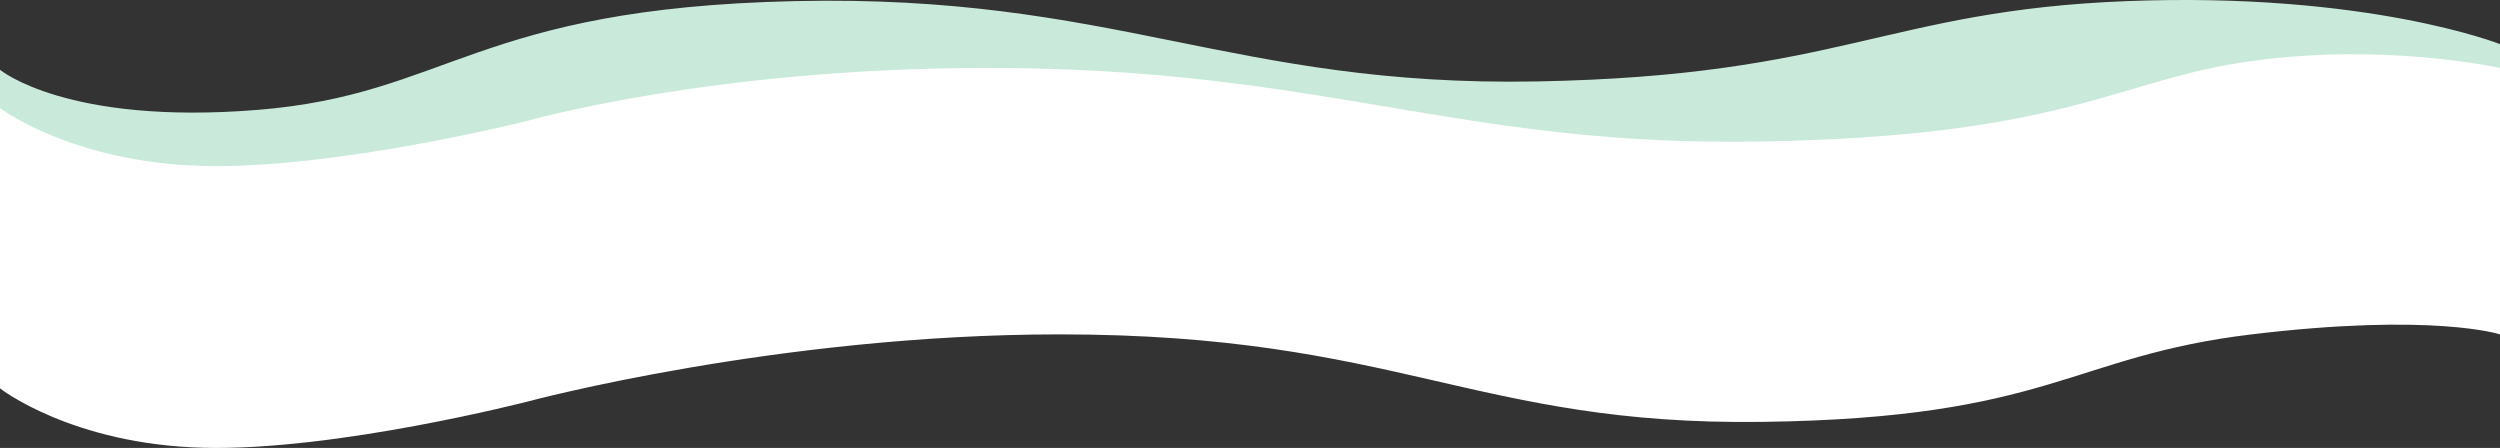
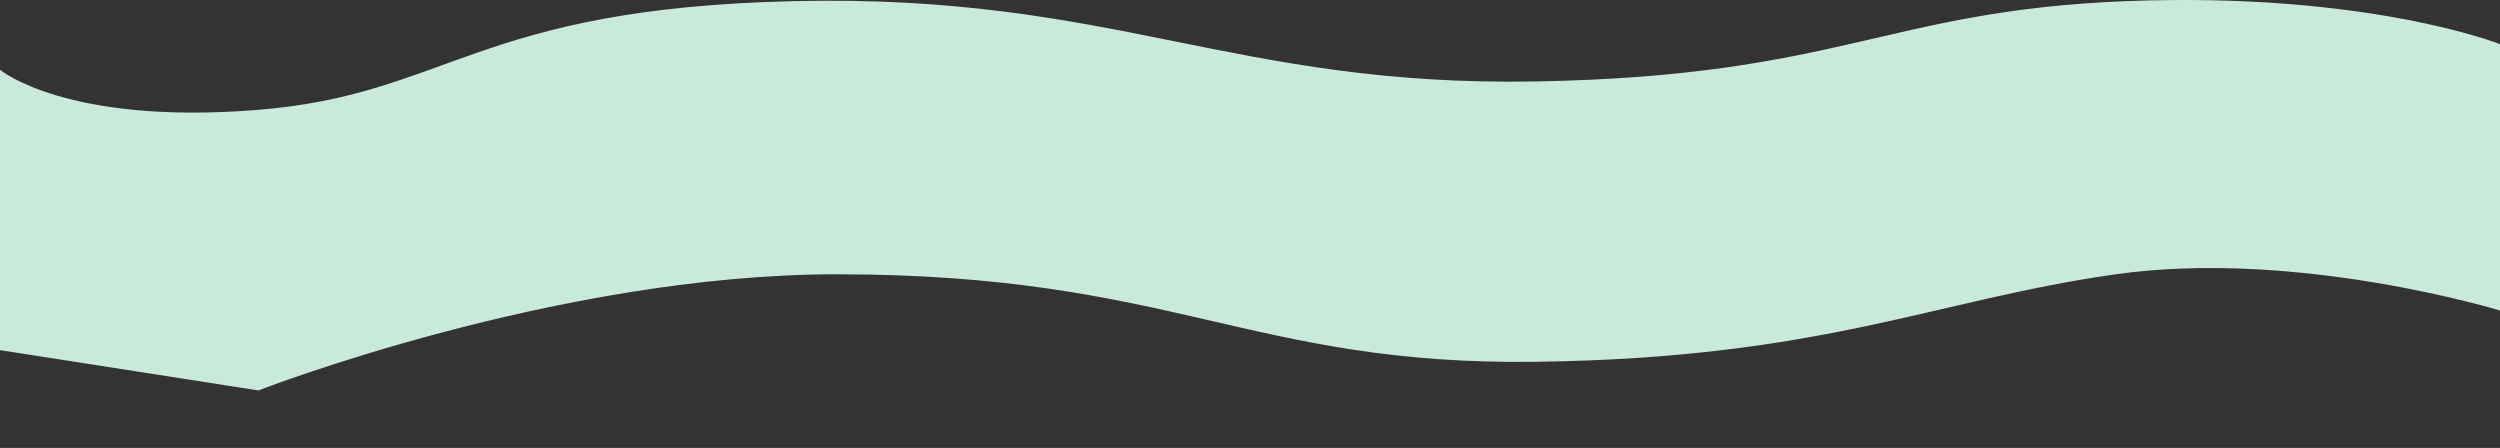
<svg xmlns="http://www.w3.org/2000/svg" width="2060.943" height="369.275" viewBox="0 0 2060.943 369.275">
  <rect x="0" y="0" width="2060.943" height="369.275" fill="#333333" stroke="none" />
  <g id="Group_218" data-name="Group 218" transform="translate(-58 -3550.454)">
    <path id="blurry-image-green-white-sky" d="M-156.757,2404.678s54.763,45.828,212.413,33.071,179.245-83.809,442.832-89.672,360.537,70.81,611.519,66.222,288.211-58.533,486.755-66.222,307.423,35.465,307.423,35.465v219.625s-167.053-51.119-316.831-29.892-240.939,68.938-477.347,72.132-299.428-72.132-576.97-72.132c-230.915,0-476.8,95.753-476.8,95.753l-212.995-33.242Z" transform="translate(214.757 1203.294)" fill="#c9eadb" />
-     <path id="blurry-image-green-white-sky-2" data-name="blurry-image-green-white-sky" d="M-336.212,2386.711s59.391,45.1,168.109,47.729,266.762-37.2,266.762-37.2,151.929-43.594,378.947-43.594c278.892,0,387.054,65.237,639.256,60.649s291.032-50.651,402.176-66.222,205.693,5.573,205.693,5.573v219.625s-54.9-18.033-204.791,0-165.519,68.938-403.078,72.132-300.885-72.132-579.777-72.132c-232.038,0-437.842,55.249-437.842,55.249s-158.482,40.923-267.346,38.247-168.109-48.952-168.109-48.952Z" transform="translate(394.212 1252.831)" fill="#fff" />
  </g>
</svg>